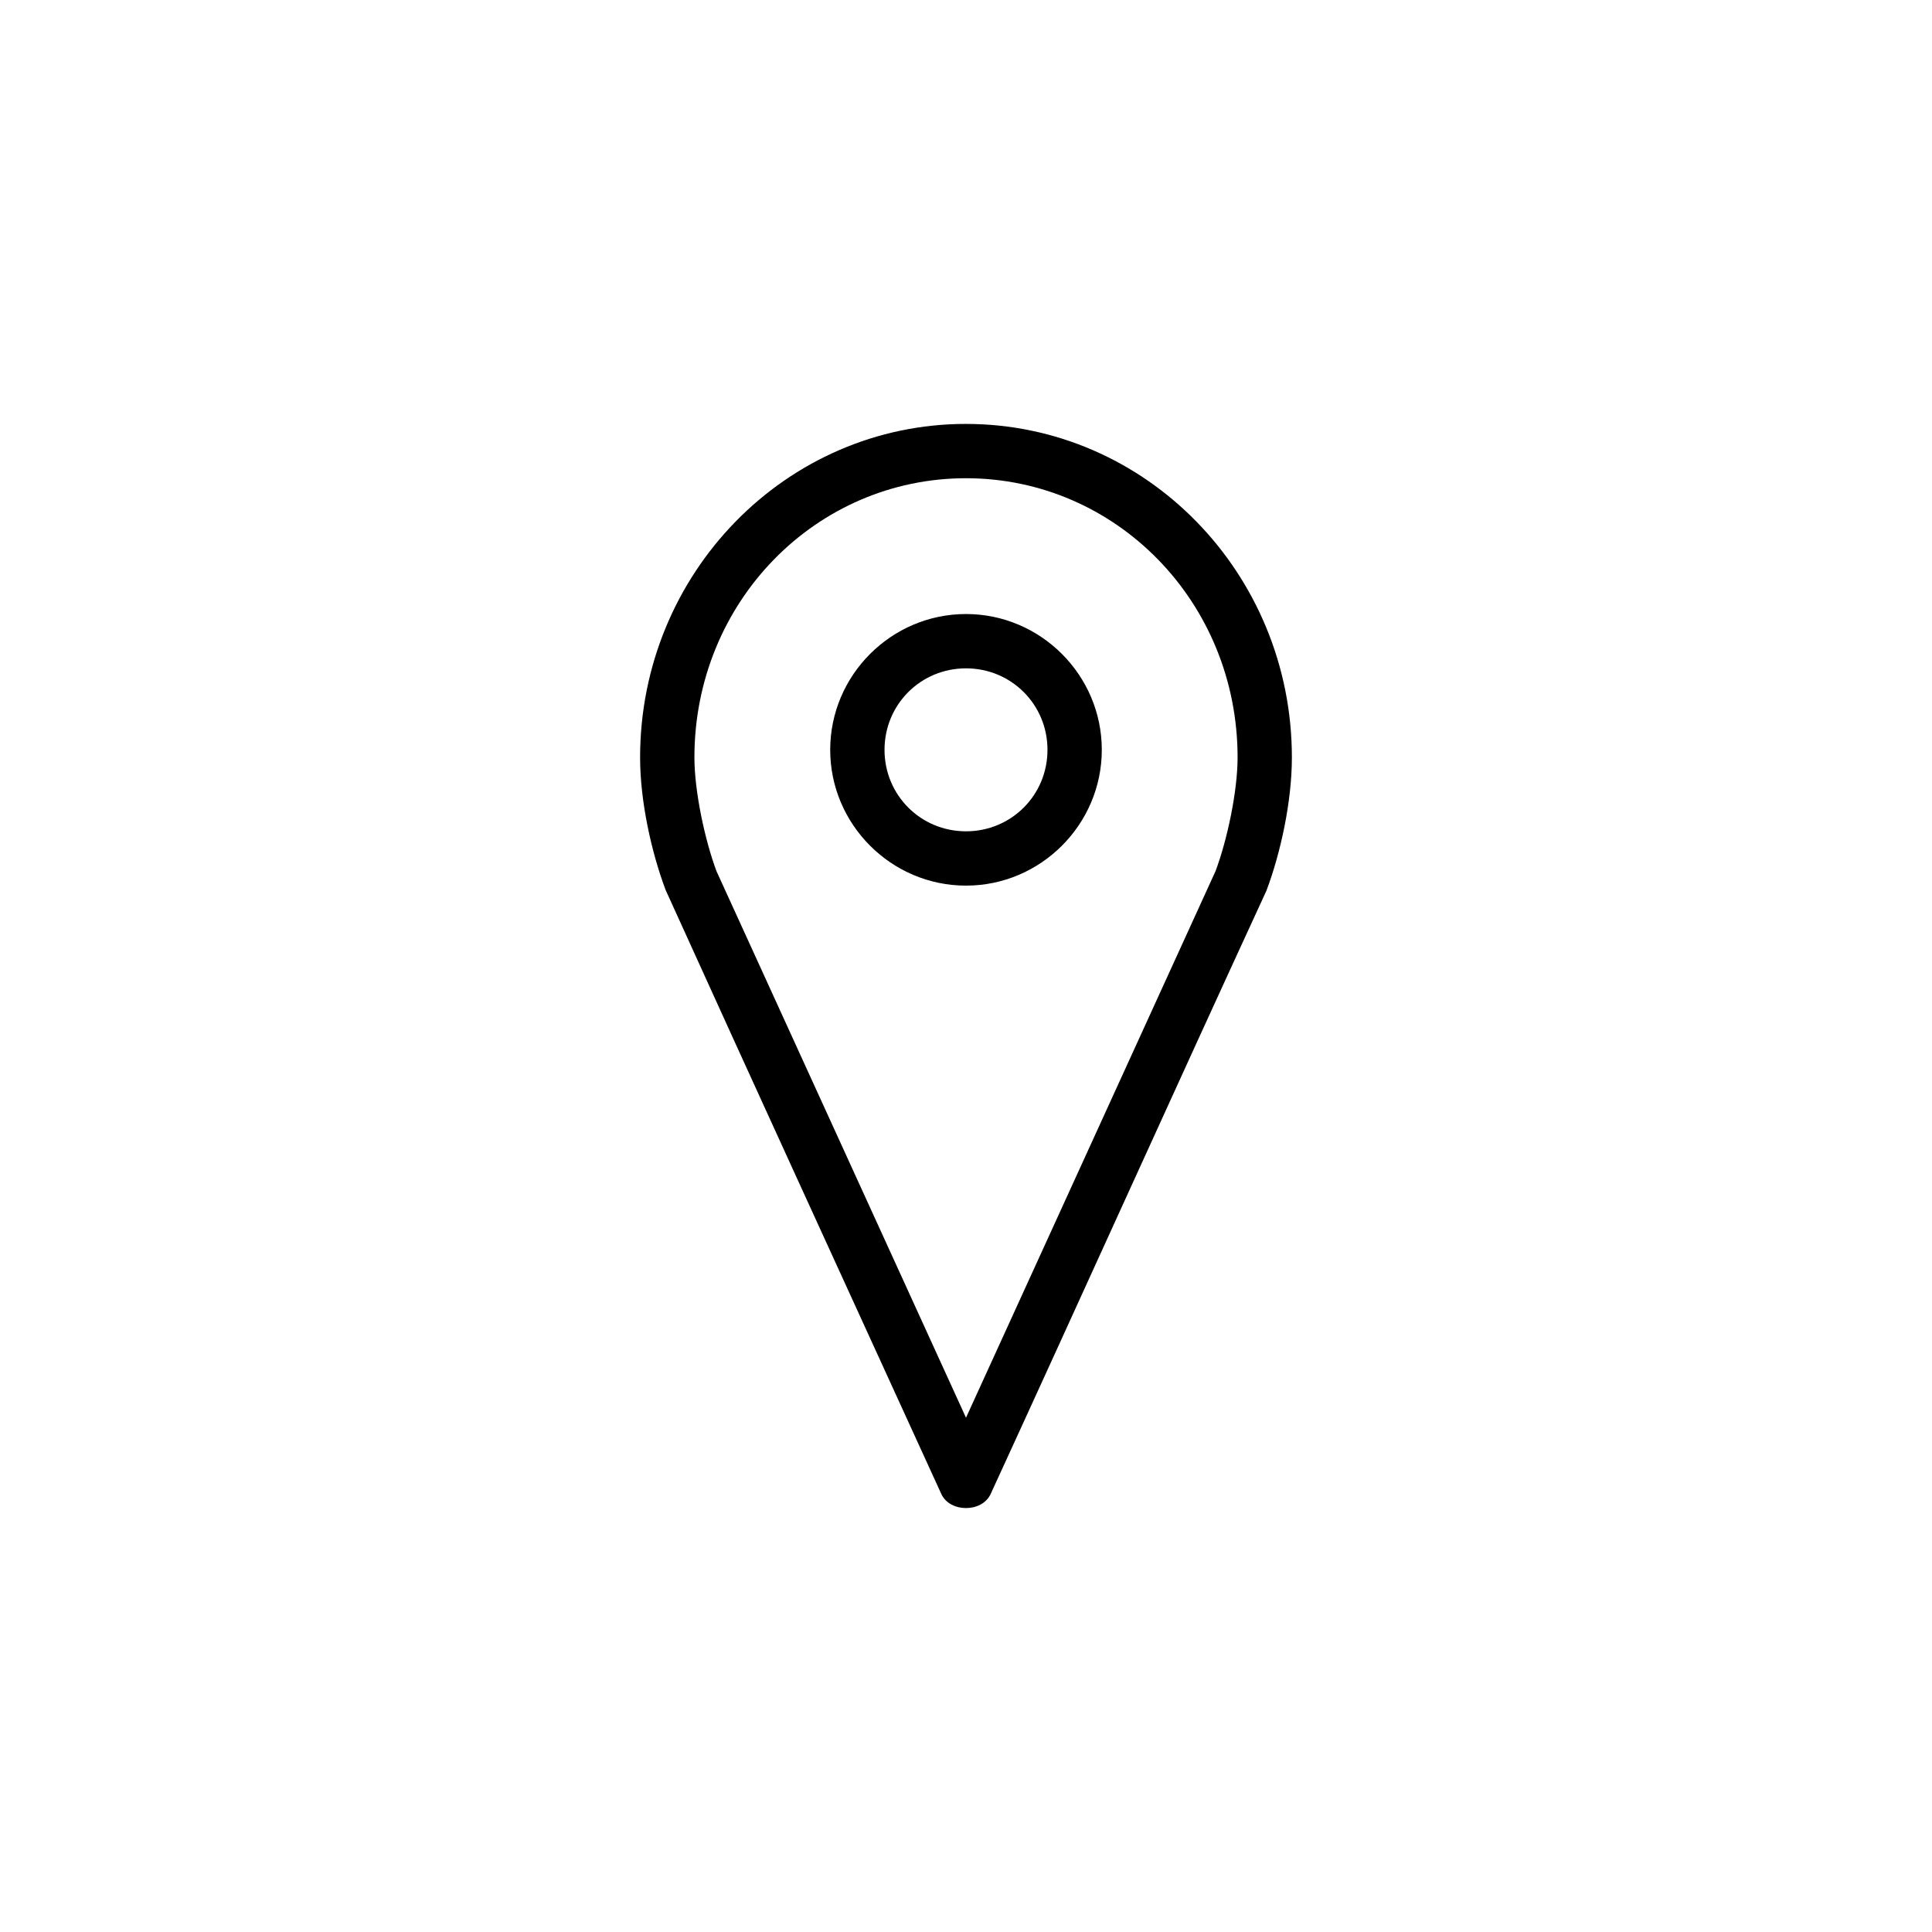
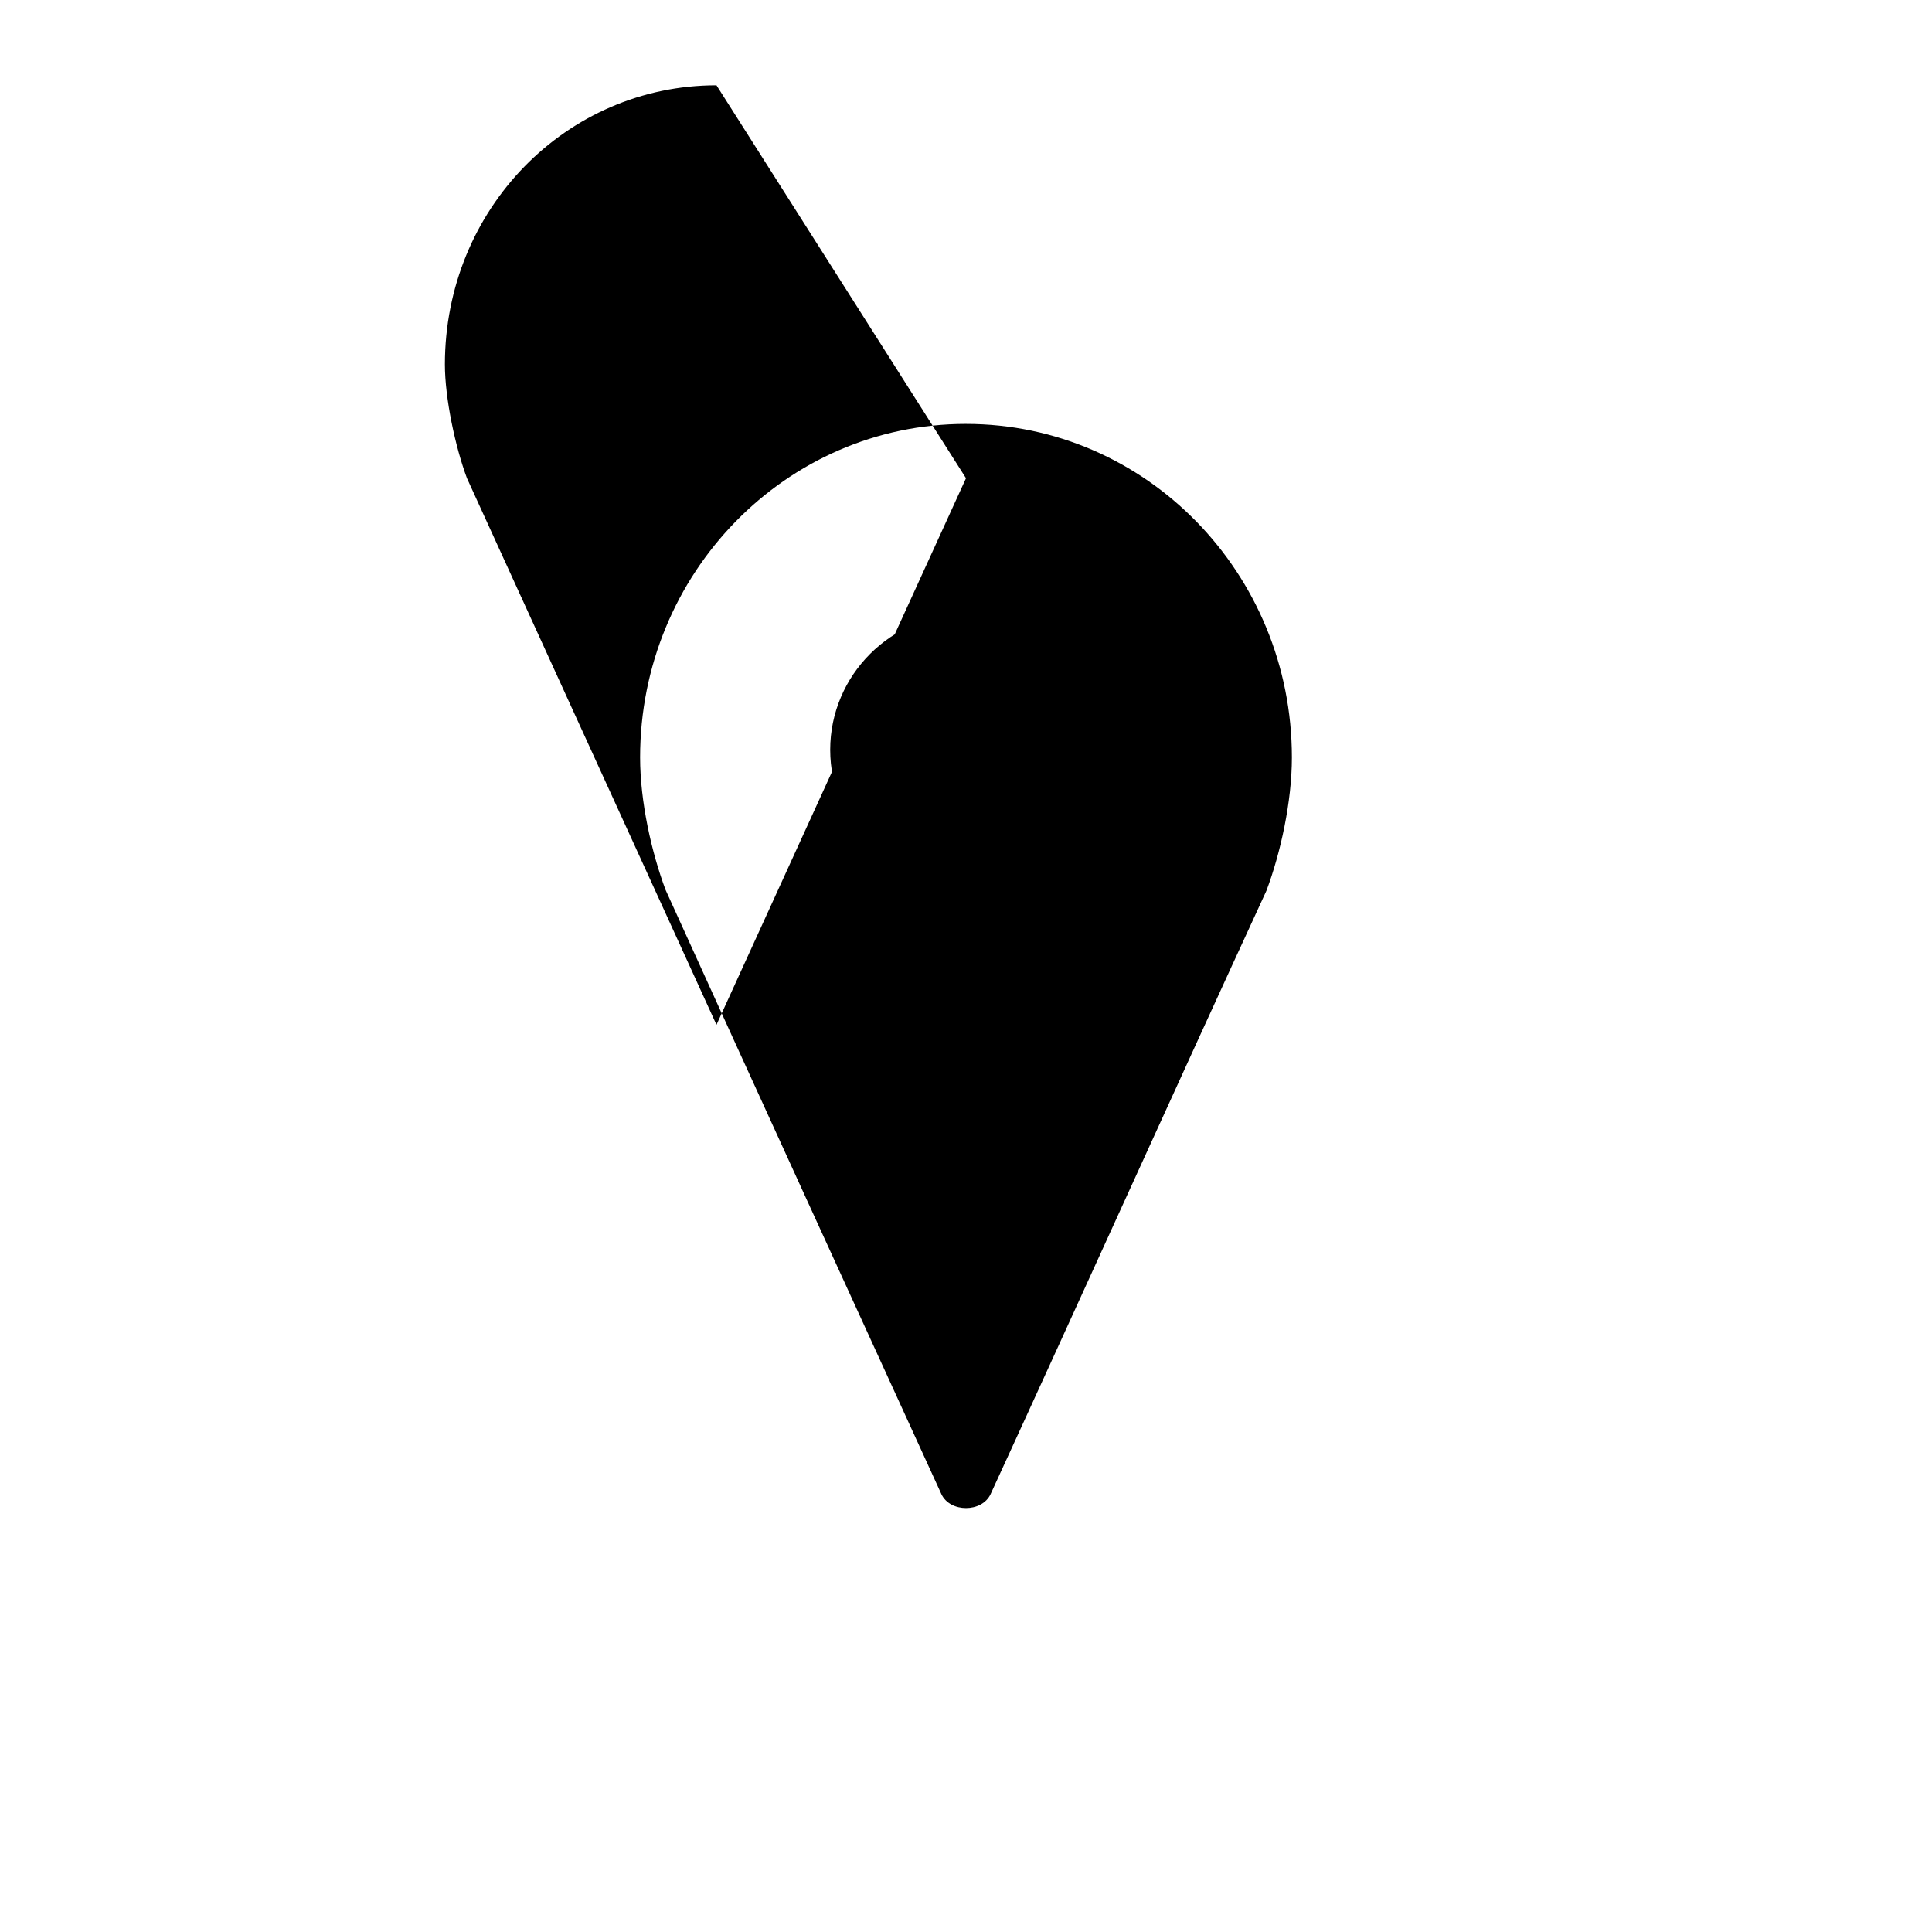
<svg xmlns="http://www.w3.org/2000/svg" fill="#000000" width="800px" height="800px" version="1.1" viewBox="144 144 512 512">
-   <path d="m400 256.34c-47.723 0-86.367 39.609-86.367 88.391 0 11.699 3.023 25.137 6.746 35.086 24.215 53.367 48.715 106.79 73.098 160.14 2.301 4.93 10.742 4.93 13.043 0 24.465-53.246 48.582-106.73 73.098-159.91 3.75-9.969 6.746-23.617 6.746-35.312 0-48.805-38.648-88.391-86.367-88.391zm0 14.395c39.734 0 71.973 32.77 71.973 73.996 0 8.988-2.758 21.918-5.848 30.137l-66.125 144.84-66.125-144.84c-3.082-8.234-5.848-21.16-5.848-30.137 0-41.25 32.238-73.996 71.973-73.996zm0 35.988c-19.789 0-35.988 16.195-35.988 35.988 0 19.789 16.195 35.988 35.988 35.988 19.789 0 35.988-16.199 35.988-35.988 0-19.789-16.195-35.988-35.988-35.988zm0 14.395c12.012 0 21.594 9.582 21.594 21.594 0 12.012-9.582 21.594-21.594 21.594-12.008 0-21.594-9.582-21.594-21.594 0-12.012 9.582-21.594 21.594-21.594z" />
+   <path d="m400 256.34c-47.723 0-86.367 39.609-86.367 88.391 0 11.699 3.023 25.137 6.746 35.086 24.215 53.367 48.715 106.79 73.098 160.14 2.301 4.93 10.742 4.93 13.043 0 24.465-53.246 48.582-106.73 73.098-159.91 3.75-9.969 6.746-23.617 6.746-35.312 0-48.805-38.648-88.391-86.367-88.391zm0 14.395l-66.125 144.84-66.125-144.84c-3.082-8.234-5.848-21.16-5.848-30.137 0-41.25 32.238-73.996 71.973-73.996zm0 35.988c-19.789 0-35.988 16.195-35.988 35.988 0 19.789 16.195 35.988 35.988 35.988 19.789 0 35.988-16.199 35.988-35.988 0-19.789-16.195-35.988-35.988-35.988zm0 14.395c12.012 0 21.594 9.582 21.594 21.594 0 12.012-9.582 21.594-21.594 21.594-12.008 0-21.594-9.582-21.594-21.594 0-12.012 9.582-21.594 21.594-21.594z" />
</svg>